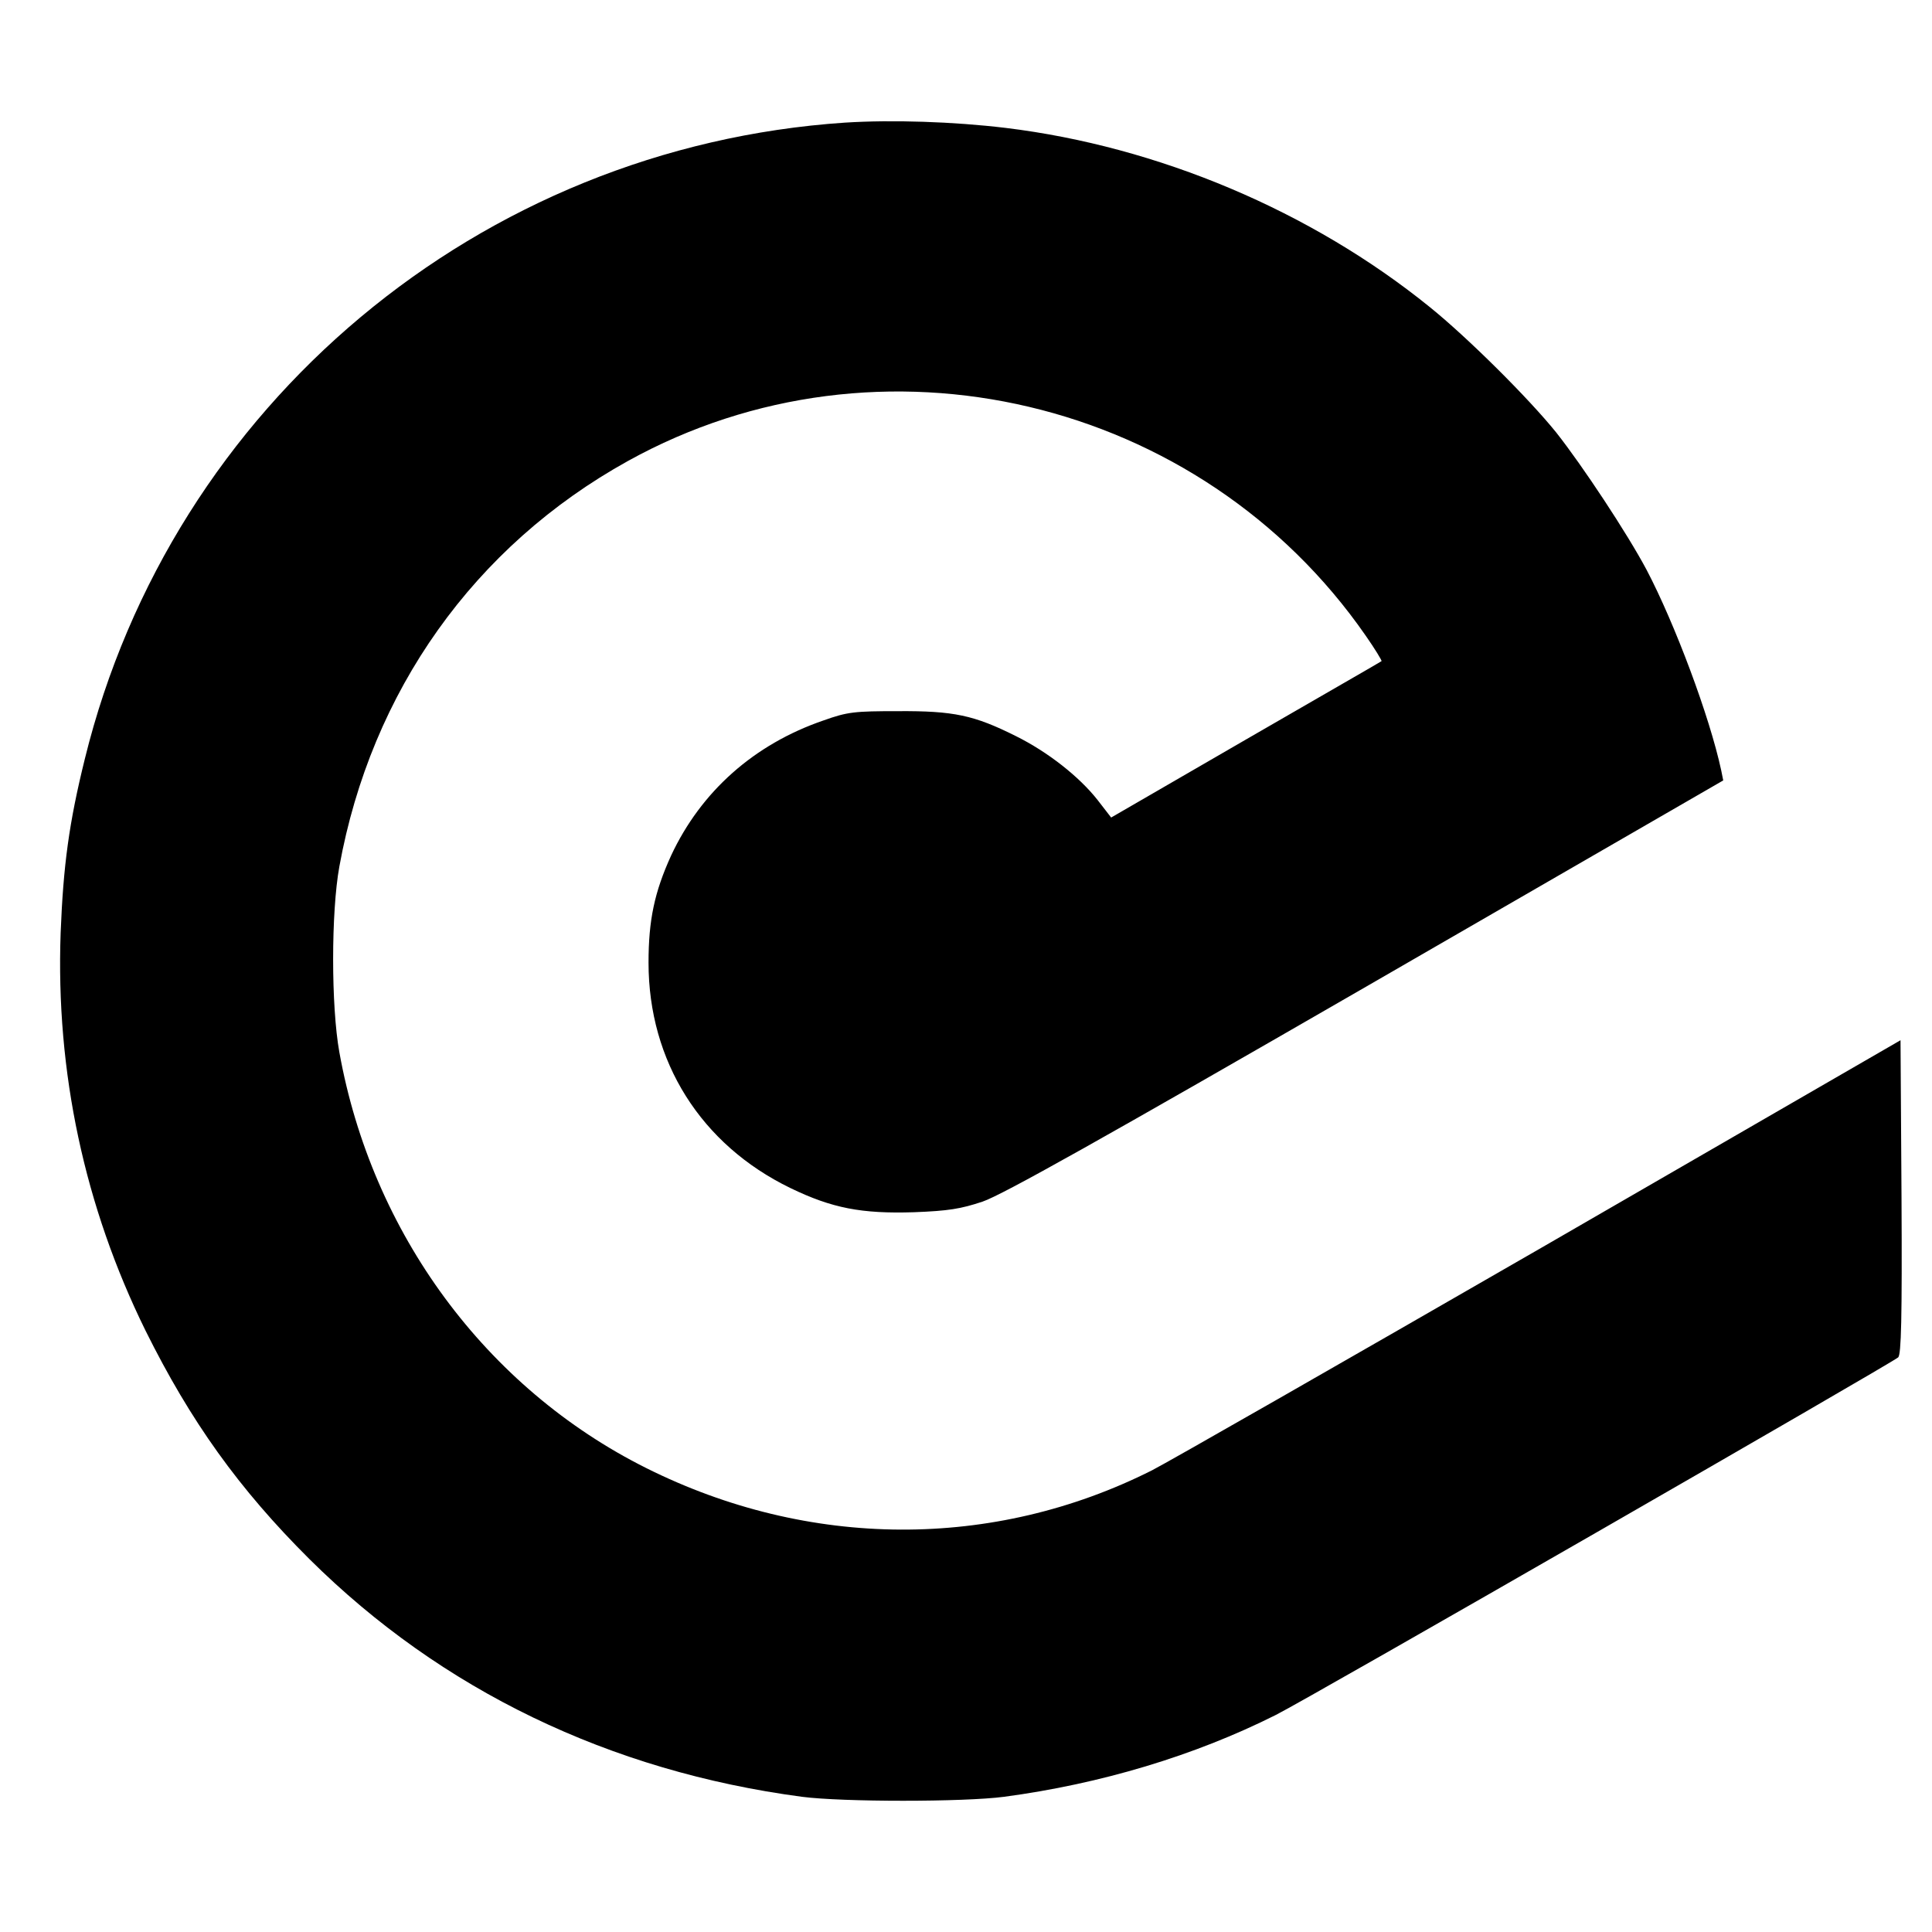
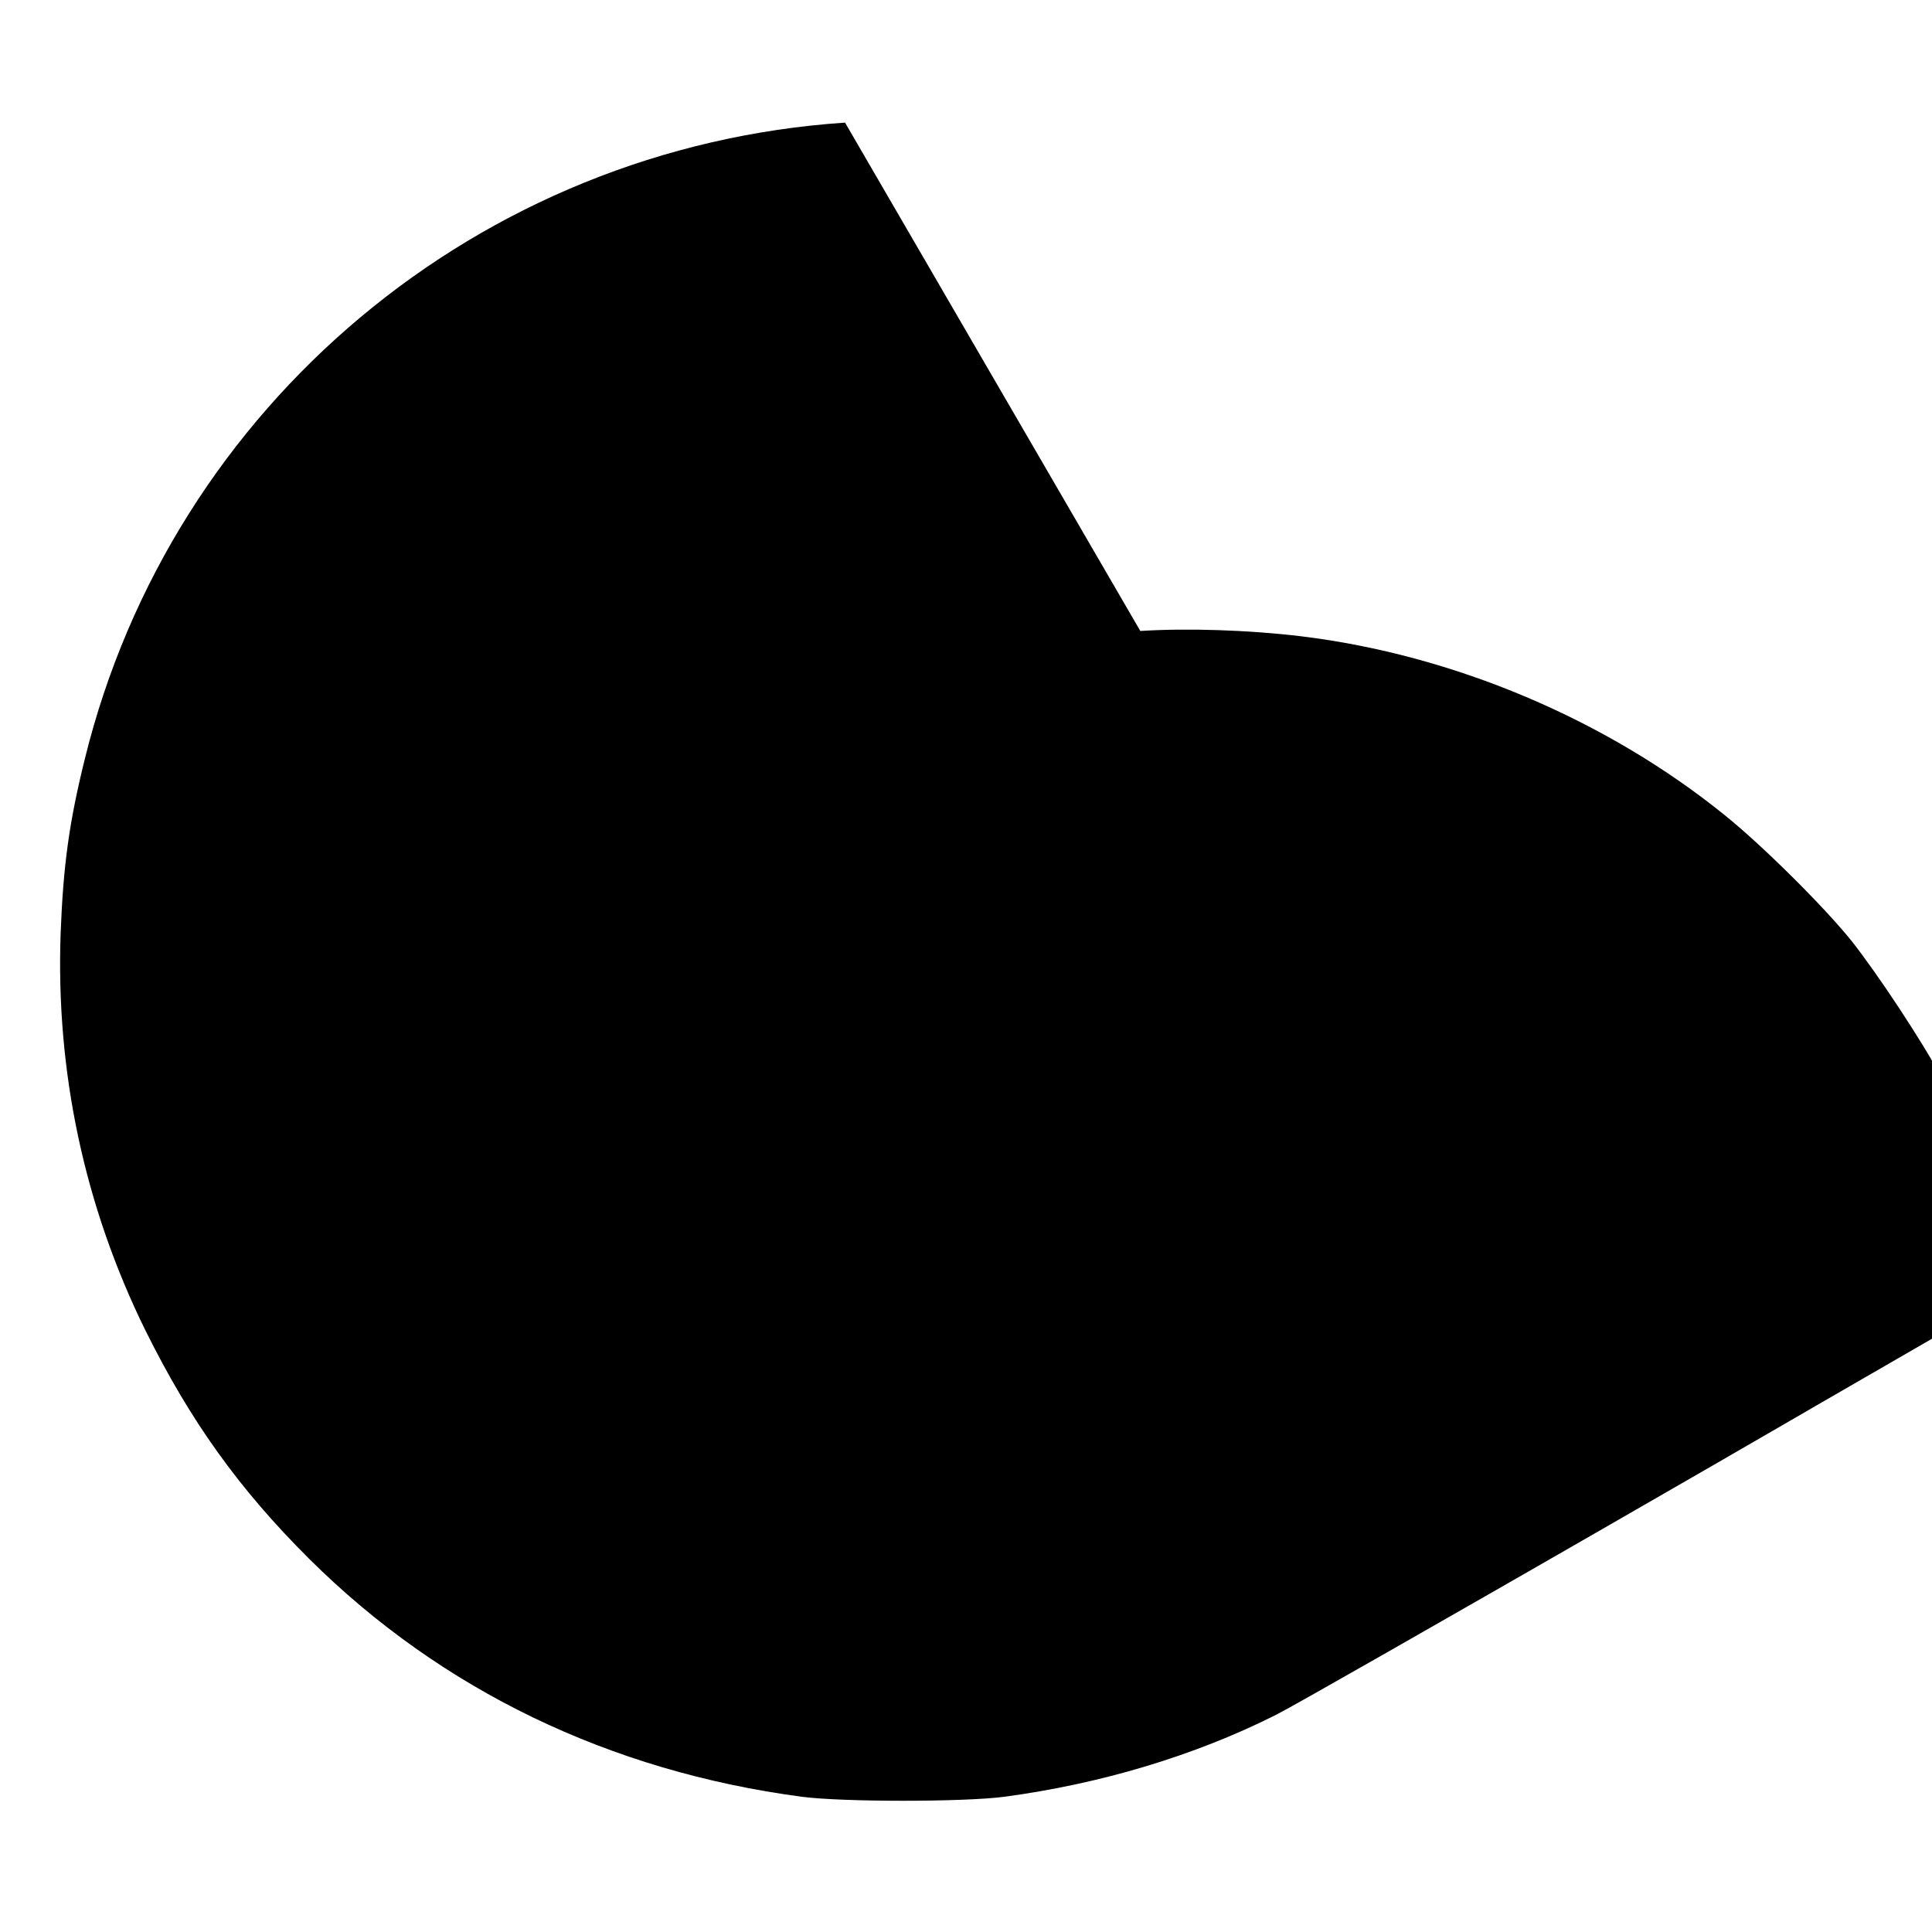
<svg xmlns="http://www.w3.org/2000/svg" version="1.0" width="583pt" height="583pt" viewBox="0 0 583 583" preserveAspectRatio="xMidYMid meet">
  <g transform="translate(0,583) scale(0.1,-0.1)" fill="#000000" stroke="none">
-     <path d="M2550 5460 c-1102 -74 -2031 -851 -2294 -1920 -48 -194 -65 -322 -73 -525 -15 -420 72 -826 256 -1200 136 -274 282 -478 495 -690 398 -395 906 -640 1486 -717 123 -16 488 -16 610 0 292 39 575 124 820 247 100 50 1856 1060 1878 1079 9 9 12 114 10 484 l-3 473 -1085 -627 c-597 -344 -1125 -646 -1174 -671 -479 -241 -1036 -238 -1526 7 -484 242 -828 709 -926 1255 -25 139 -25 422 0 560 96 529 407 967 871 1224 758 420 1728 191 2226 -527 28 -40 49 -75 48 -77 -2 -2 -187 -108 -410 -237 l-406 -235 -41 53 c-55 70 -150 145 -247 193 -126 63 -187 76 -355 75 -132 0 -152 -2 -225 -28 -210 -72 -370 -215 -460 -408 -50 -110 -68 -194 -68 -323 0 -298 158 -549 428 -680 126 -61 215 -78 373 -73 104 4 141 10 207 32 59 20 359 188 1158 649 l1077 622 -6 30 c-35 163 -140 443 -225 605 -59 111 -194 315 -273 415 -83 103 -267 286 -381 378 -358 290 -820 485 -1280 541 -158 19 -343 25 -485 16z" />
+     <path d="M2550 5460 c-1102 -74 -2031 -851 -2294 -1920 -48 -194 -65 -322 -73 -525 -15 -420 72 -826 256 -1200 136 -274 282 -478 495 -690 398 -395 906 -640 1486 -717 123 -16 488 -16 610 0 292 39 575 124 820 247 100 50 1856 1060 1878 1079 9 9 12 114 10 484 l-3 473 -1085 -627 l-406 -235 -41 53 c-55 70 -150 145 -247 193 -126 63 -187 76 -355 75 -132 0 -152 -2 -225 -28 -210 -72 -370 -215 -460 -408 -50 -110 -68 -194 -68 -323 0 -298 158 -549 428 -680 126 -61 215 -78 373 -73 104 4 141 10 207 32 59 20 359 188 1158 649 l1077 622 -6 30 c-35 163 -140 443 -225 605 -59 111 -194 315 -273 415 -83 103 -267 286 -381 378 -358 290 -820 485 -1280 541 -158 19 -343 25 -485 16z" />
  </g>
</svg>